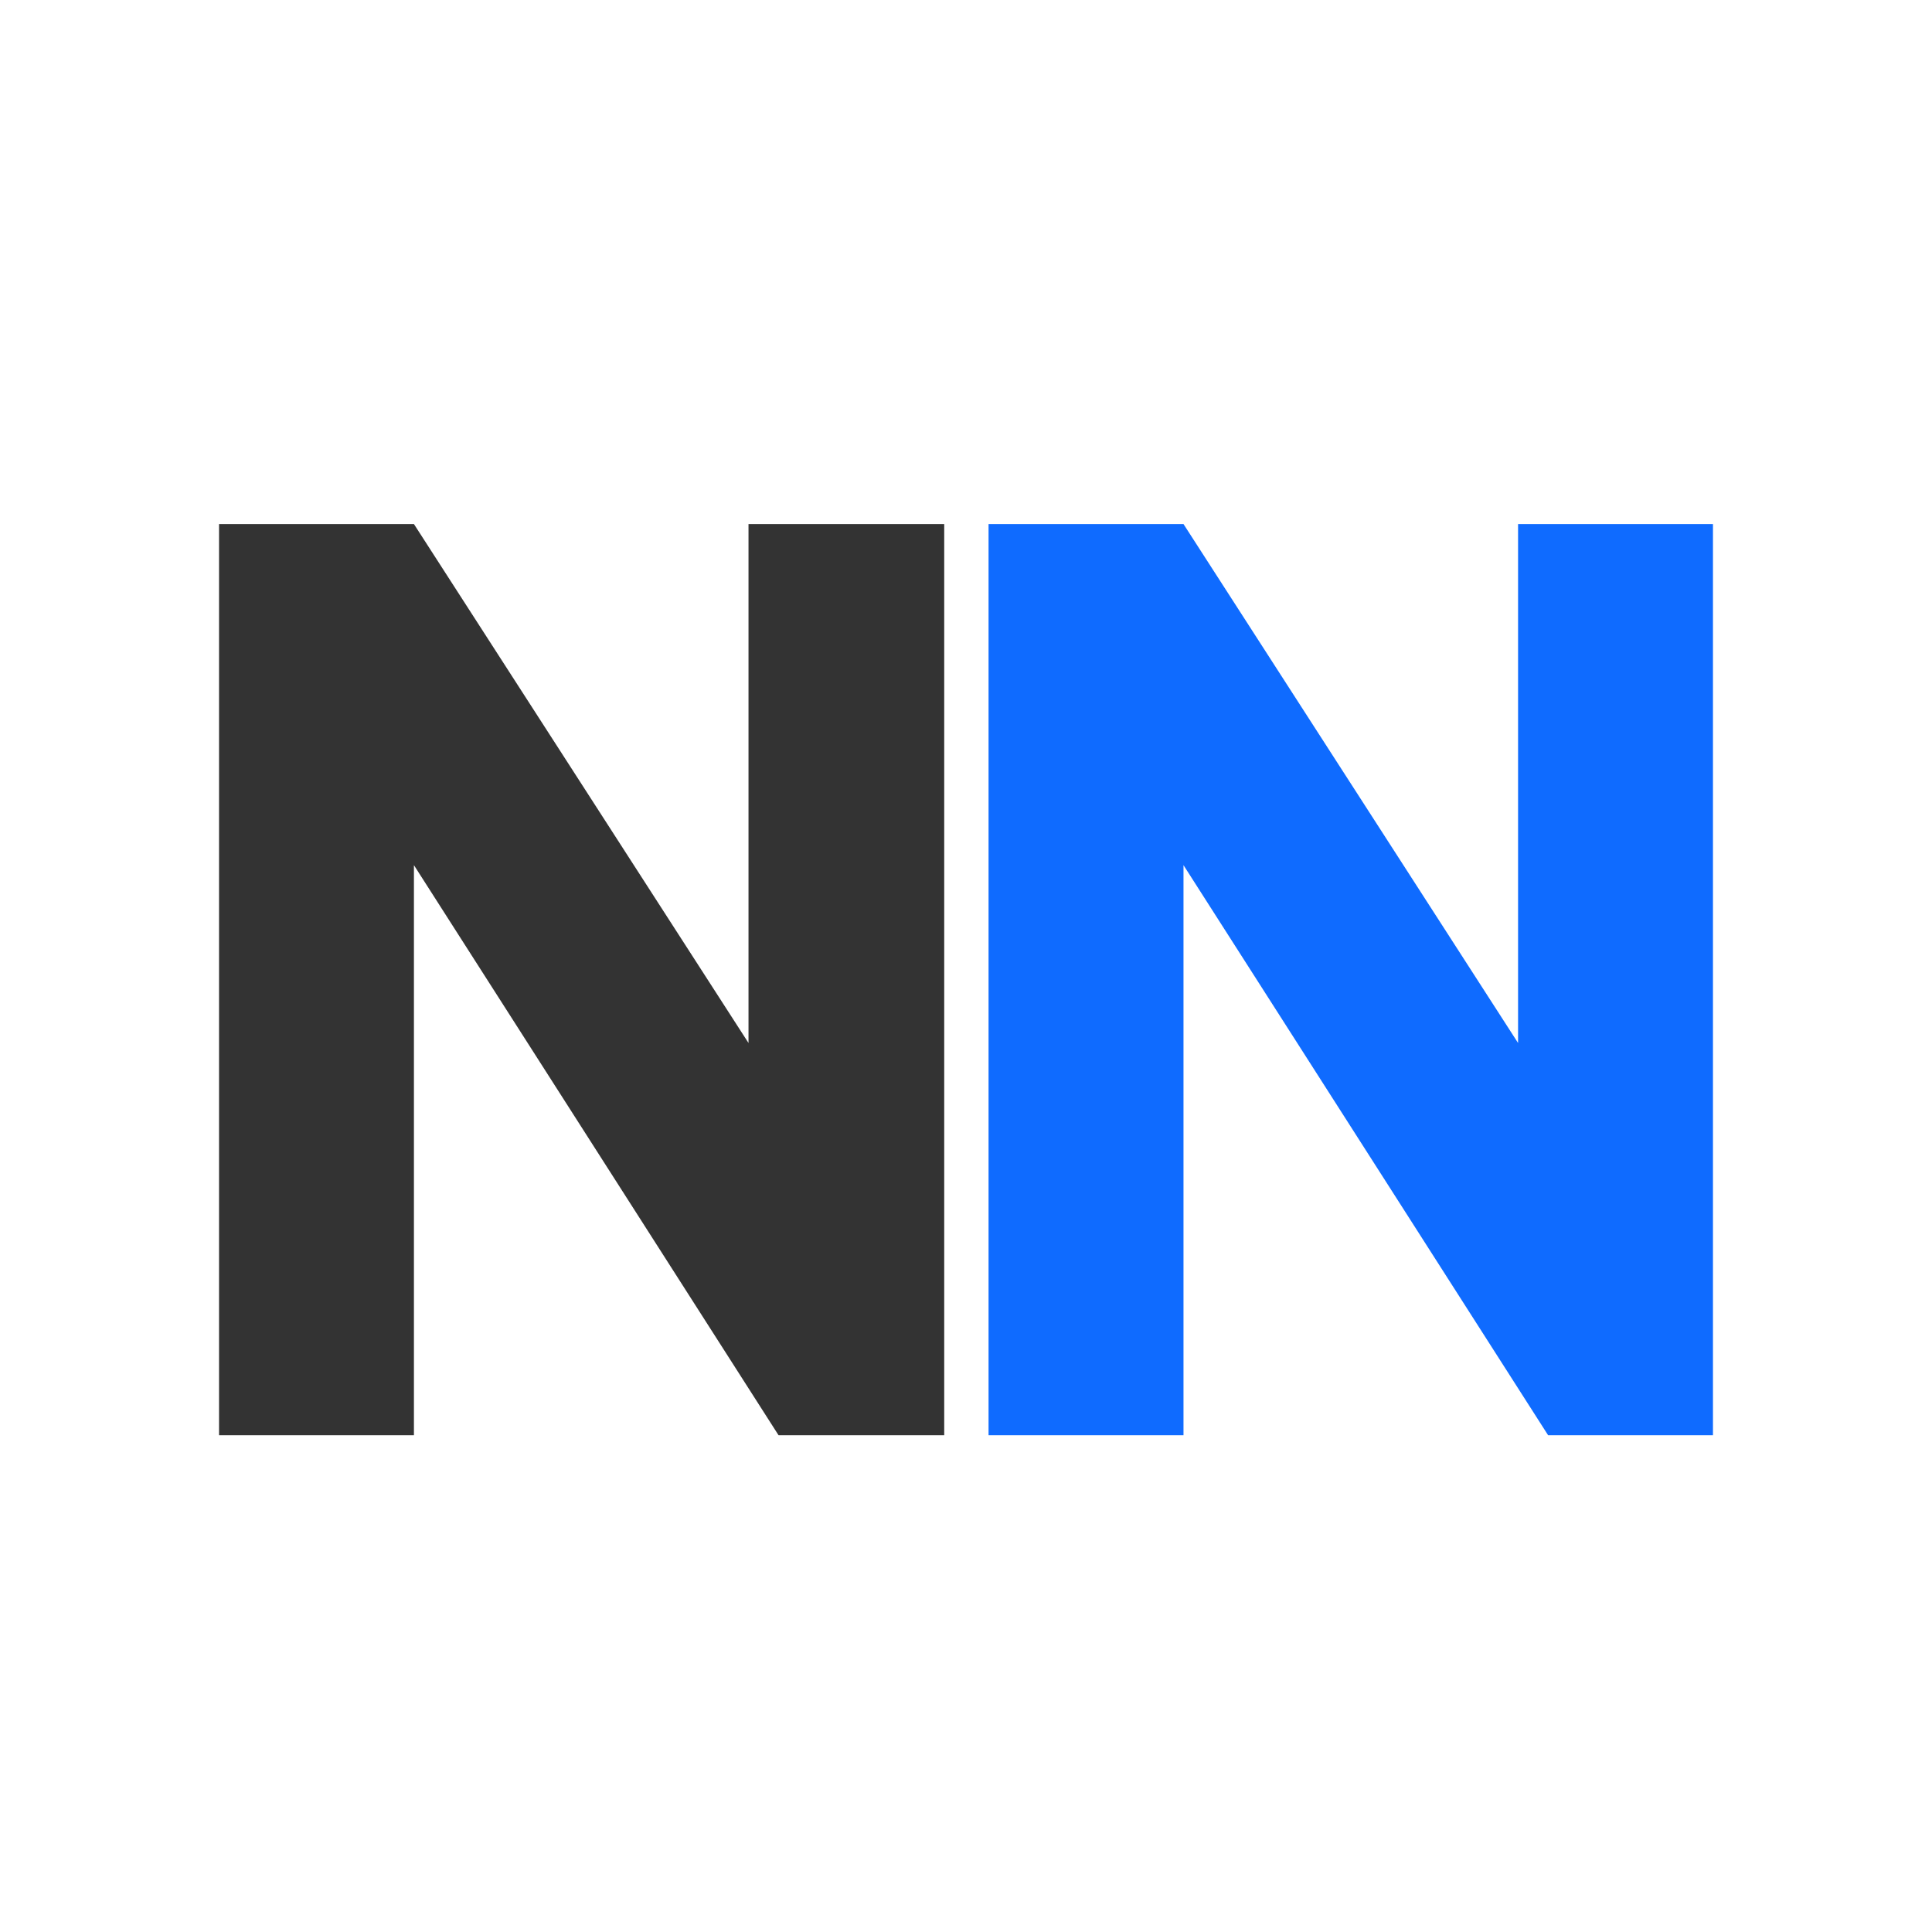
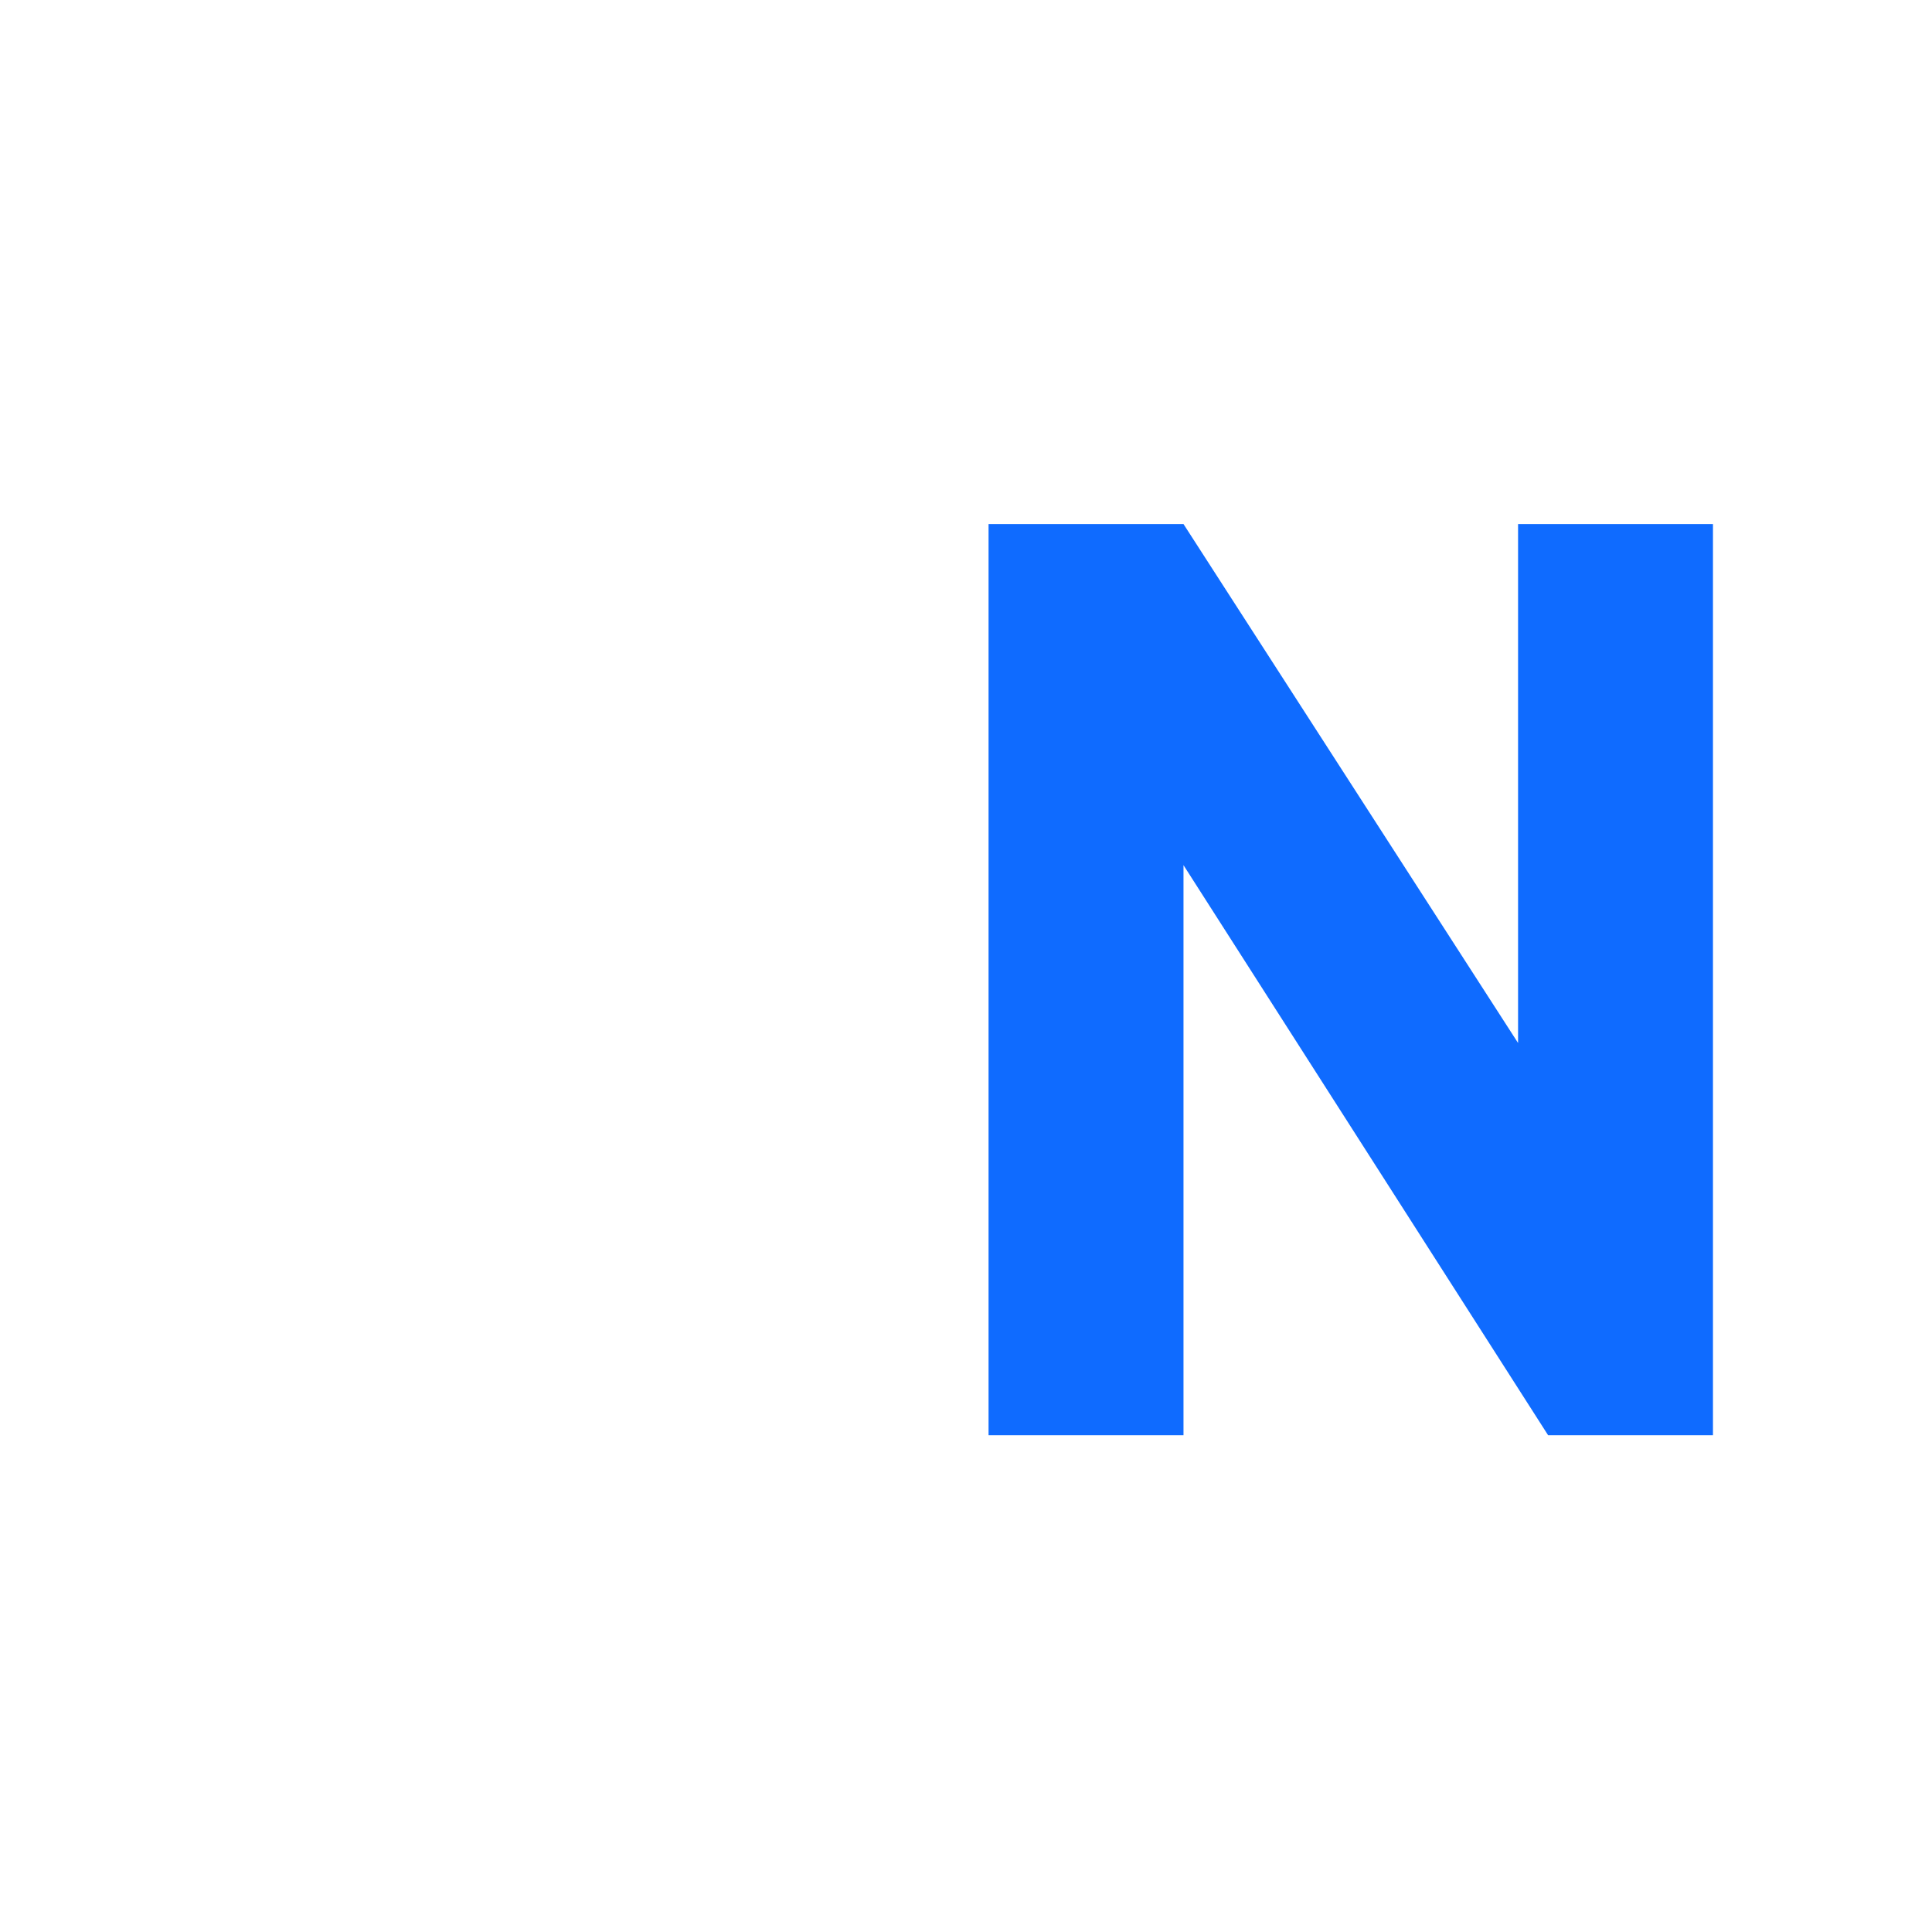
<svg xmlns="http://www.w3.org/2000/svg" id="Layer_1" data-name="Layer 1" viewBox="0 0 400 400">
  <defs>
    <style>
      .cls-1 {
        fill: #0f6bff;
      }

      .cls-2 {
        fill: #333;
      }
    </style>
  </defs>
-   <polygon class="cls-2" points="154.97 215.94 85.7 108.5 45.35 108.5 45.35 297.15 85.7 297.15 85.7 179.12 161.19 297.15 195.49 297.15 195.49 108.5 154.97 108.5 154.97 215.94" />
  <polygon class="cls-1" points="314.3 215.94 245.03 108.5 204.67 108.5 204.67 297.15 245.03 297.15 245.03 179.12 320.52 297.15 354.65 297.15 354.65 108.5 314.3 108.5 314.3 215.94" />
</svg>